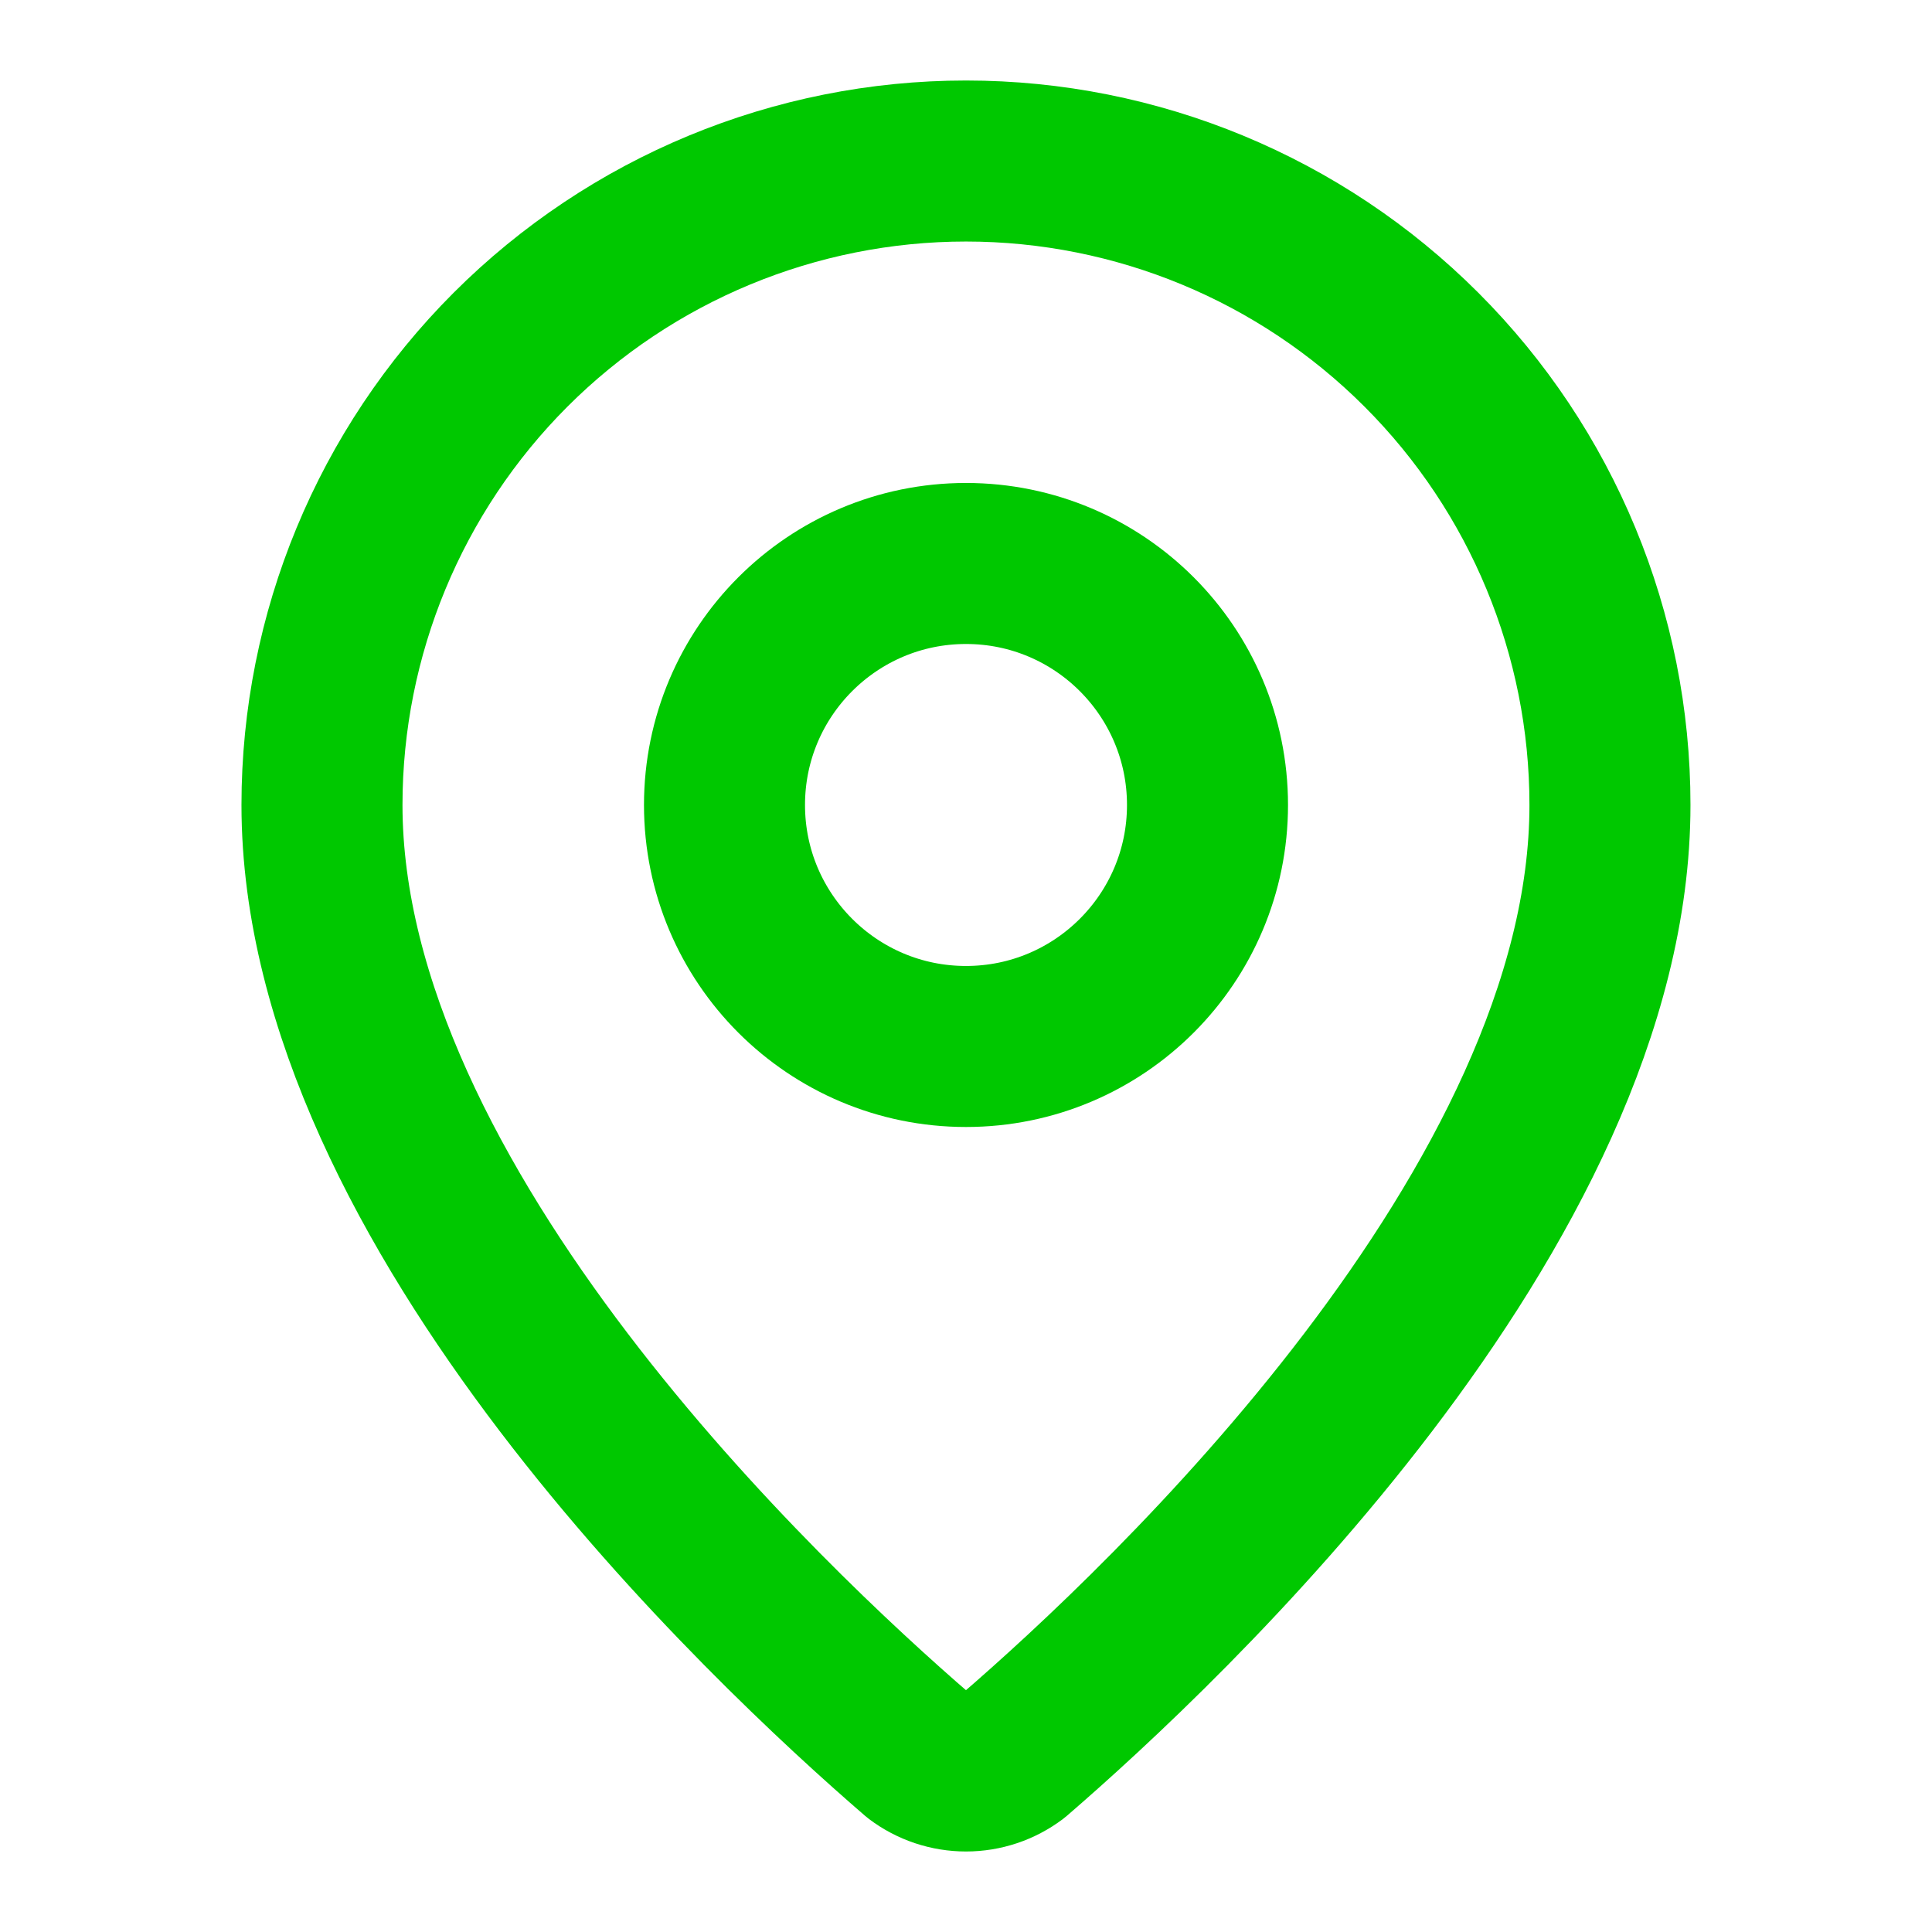
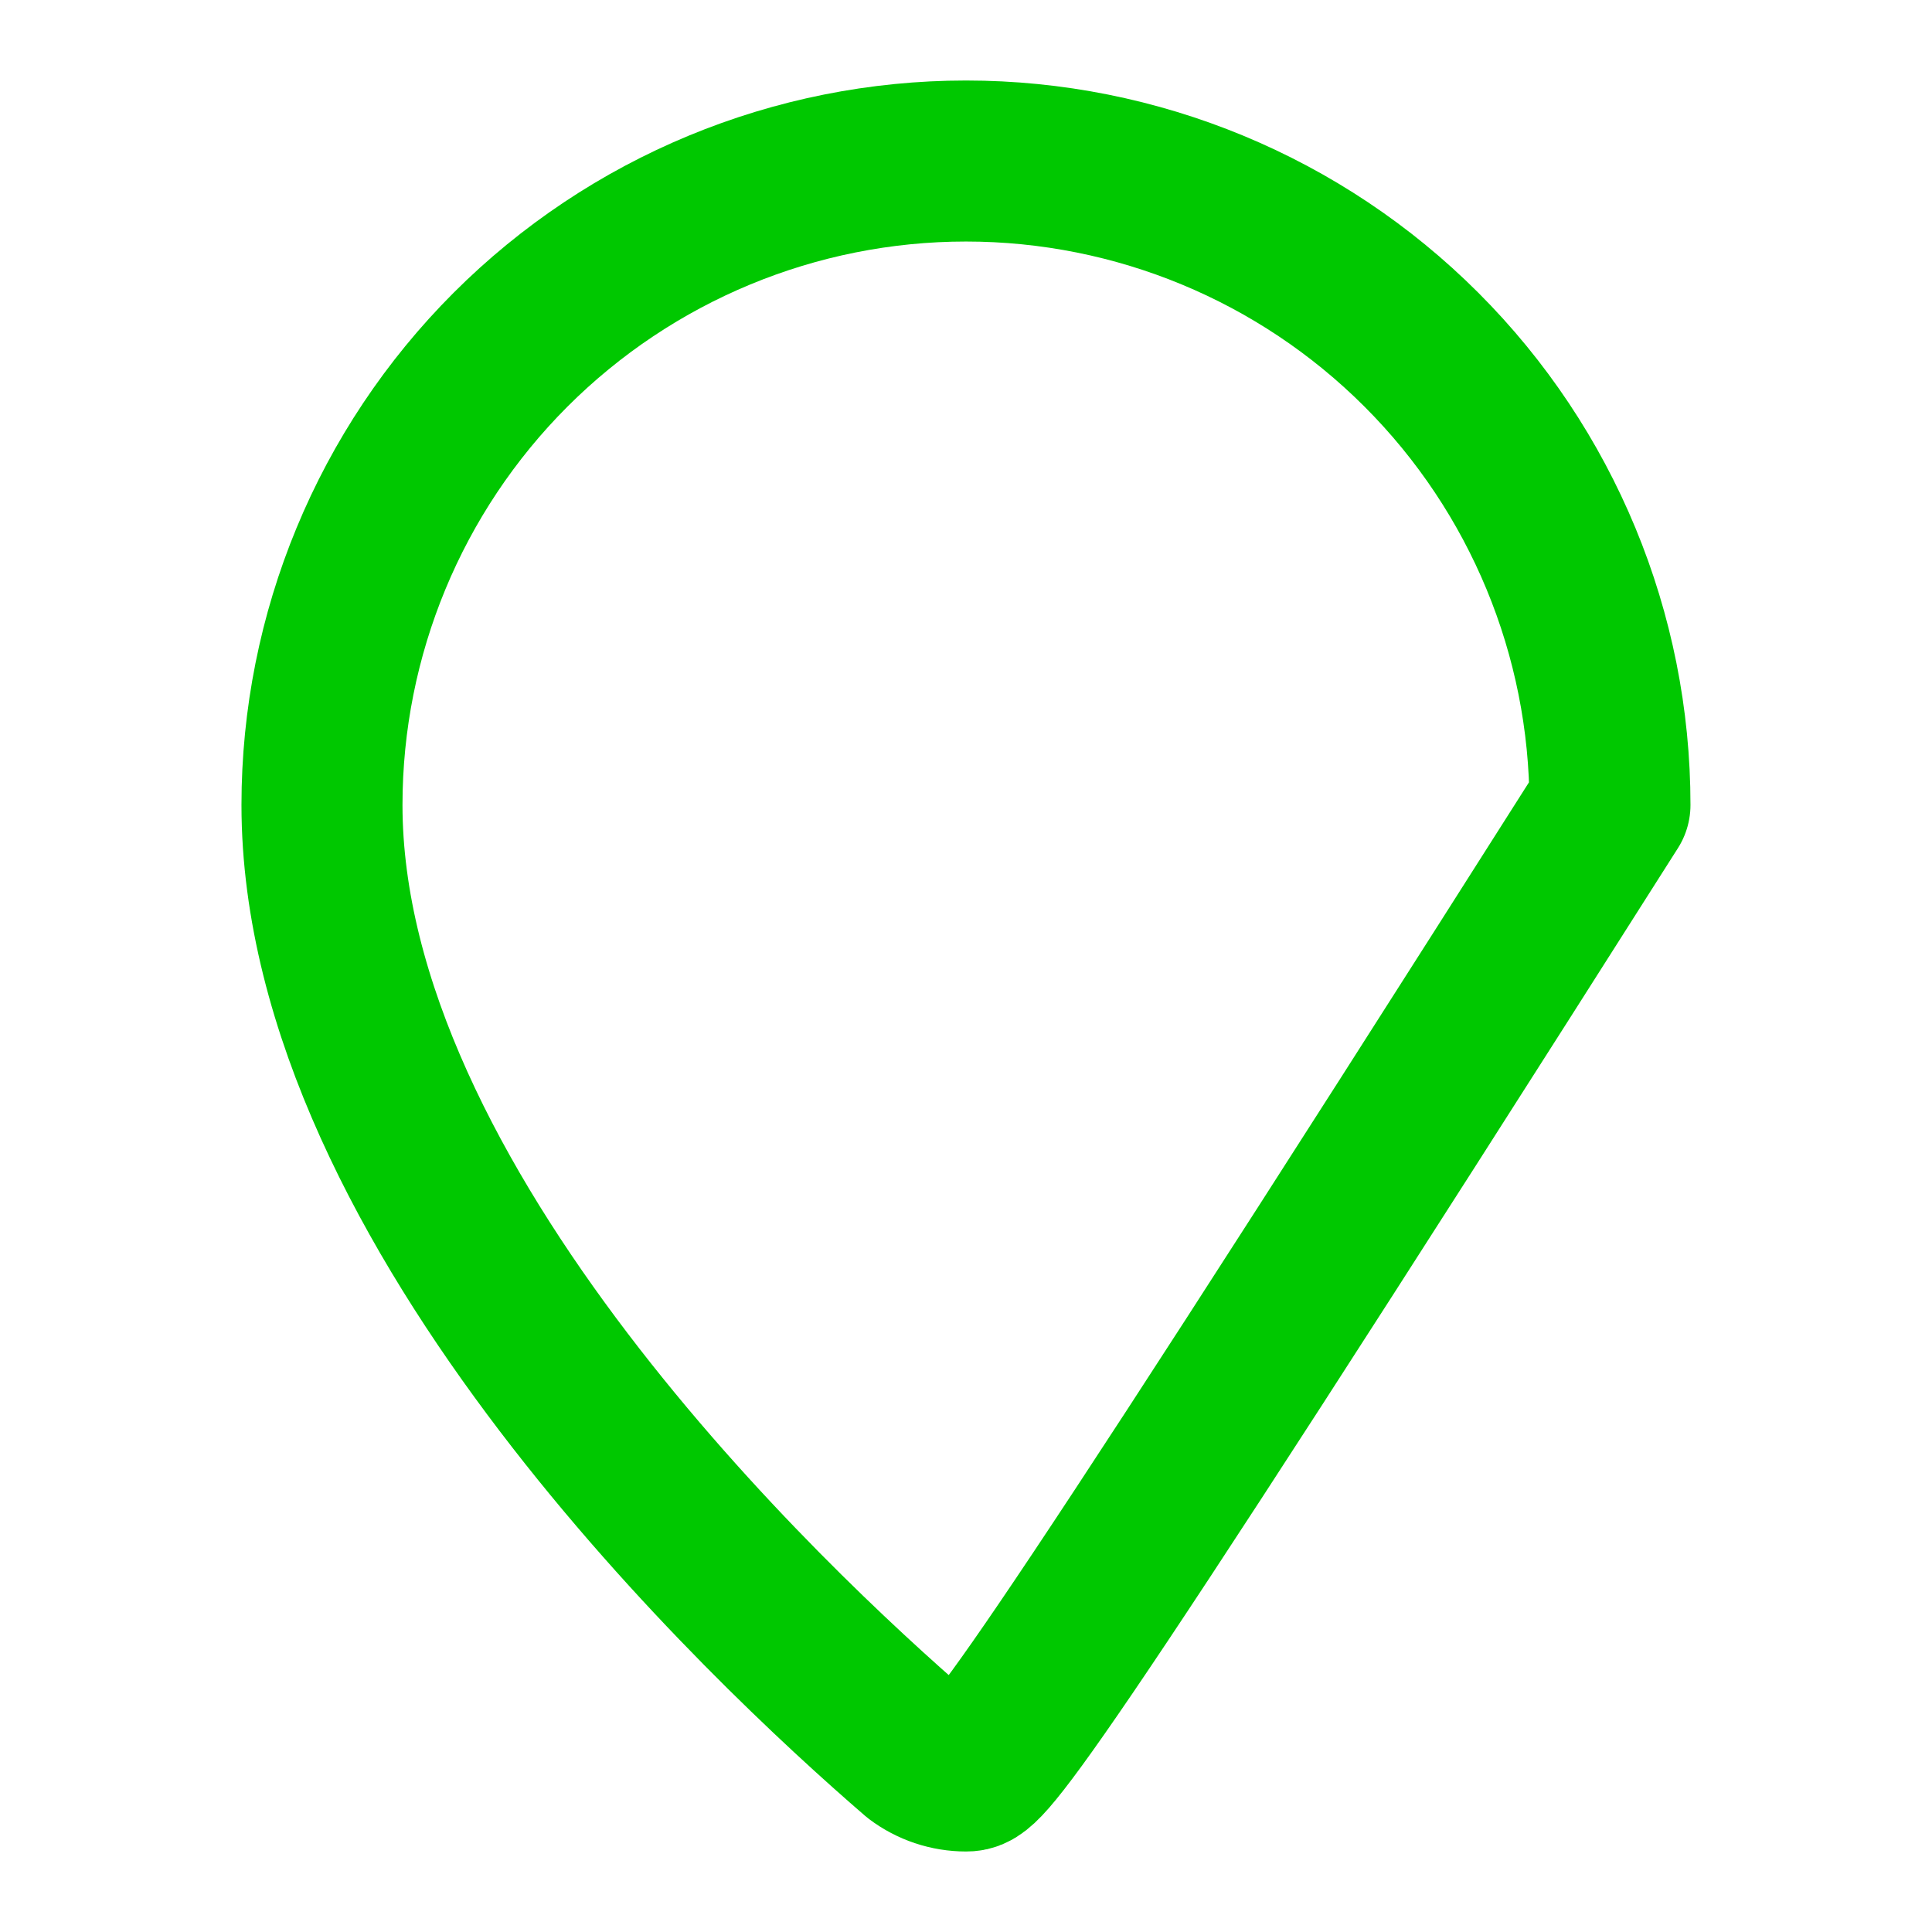
<svg xmlns="http://www.w3.org/2000/svg" width="32" height="32" viewBox="0 0 32 32" fill="none">
-   <path d="M26.666 13.333C26.666 19.991 19.281 26.924 16.801 29.065C16.57 29.239 16.289 29.333 16 29.333C15.711 29.333 15.429 29.239 15.198 29.065C12.718 26.924 5.333 19.991 5.333 13.333C5.333 10.504 6.457 7.791 8.457 5.791C10.458 3.791 13.171 2.667 16 2.667C18.829 2.667 21.542 3.791 23.542 5.791C25.543 7.791 26.666 10.504 26.666 13.333Z" stroke="#00C800" stroke-width="2.667" stroke-linecap="round" stroke-linejoin="round" />
-   <path d="M16 17.333C18.209 17.333 20 15.542 20 13.333C20 11.124 18.209 9.333 16 9.333C13.791 9.333 12 11.124 12 13.333C12 15.542 13.791 17.333 16 17.333Z" stroke="#00C800" stroke-width="2.667" stroke-linecap="round" stroke-linejoin="round" />
+   <path d="M26.666 13.333C16.57 29.239 16.289 29.333 16 29.333C15.711 29.333 15.429 29.239 15.198 29.065C12.718 26.924 5.333 19.991 5.333 13.333C5.333 10.504 6.457 7.791 8.457 5.791C10.458 3.791 13.171 2.667 16 2.667C18.829 2.667 21.542 3.791 23.542 5.791C25.543 7.791 26.666 10.504 26.666 13.333Z" stroke="#00C800" stroke-width="2.667" stroke-linecap="round" stroke-linejoin="round" />
</svg>